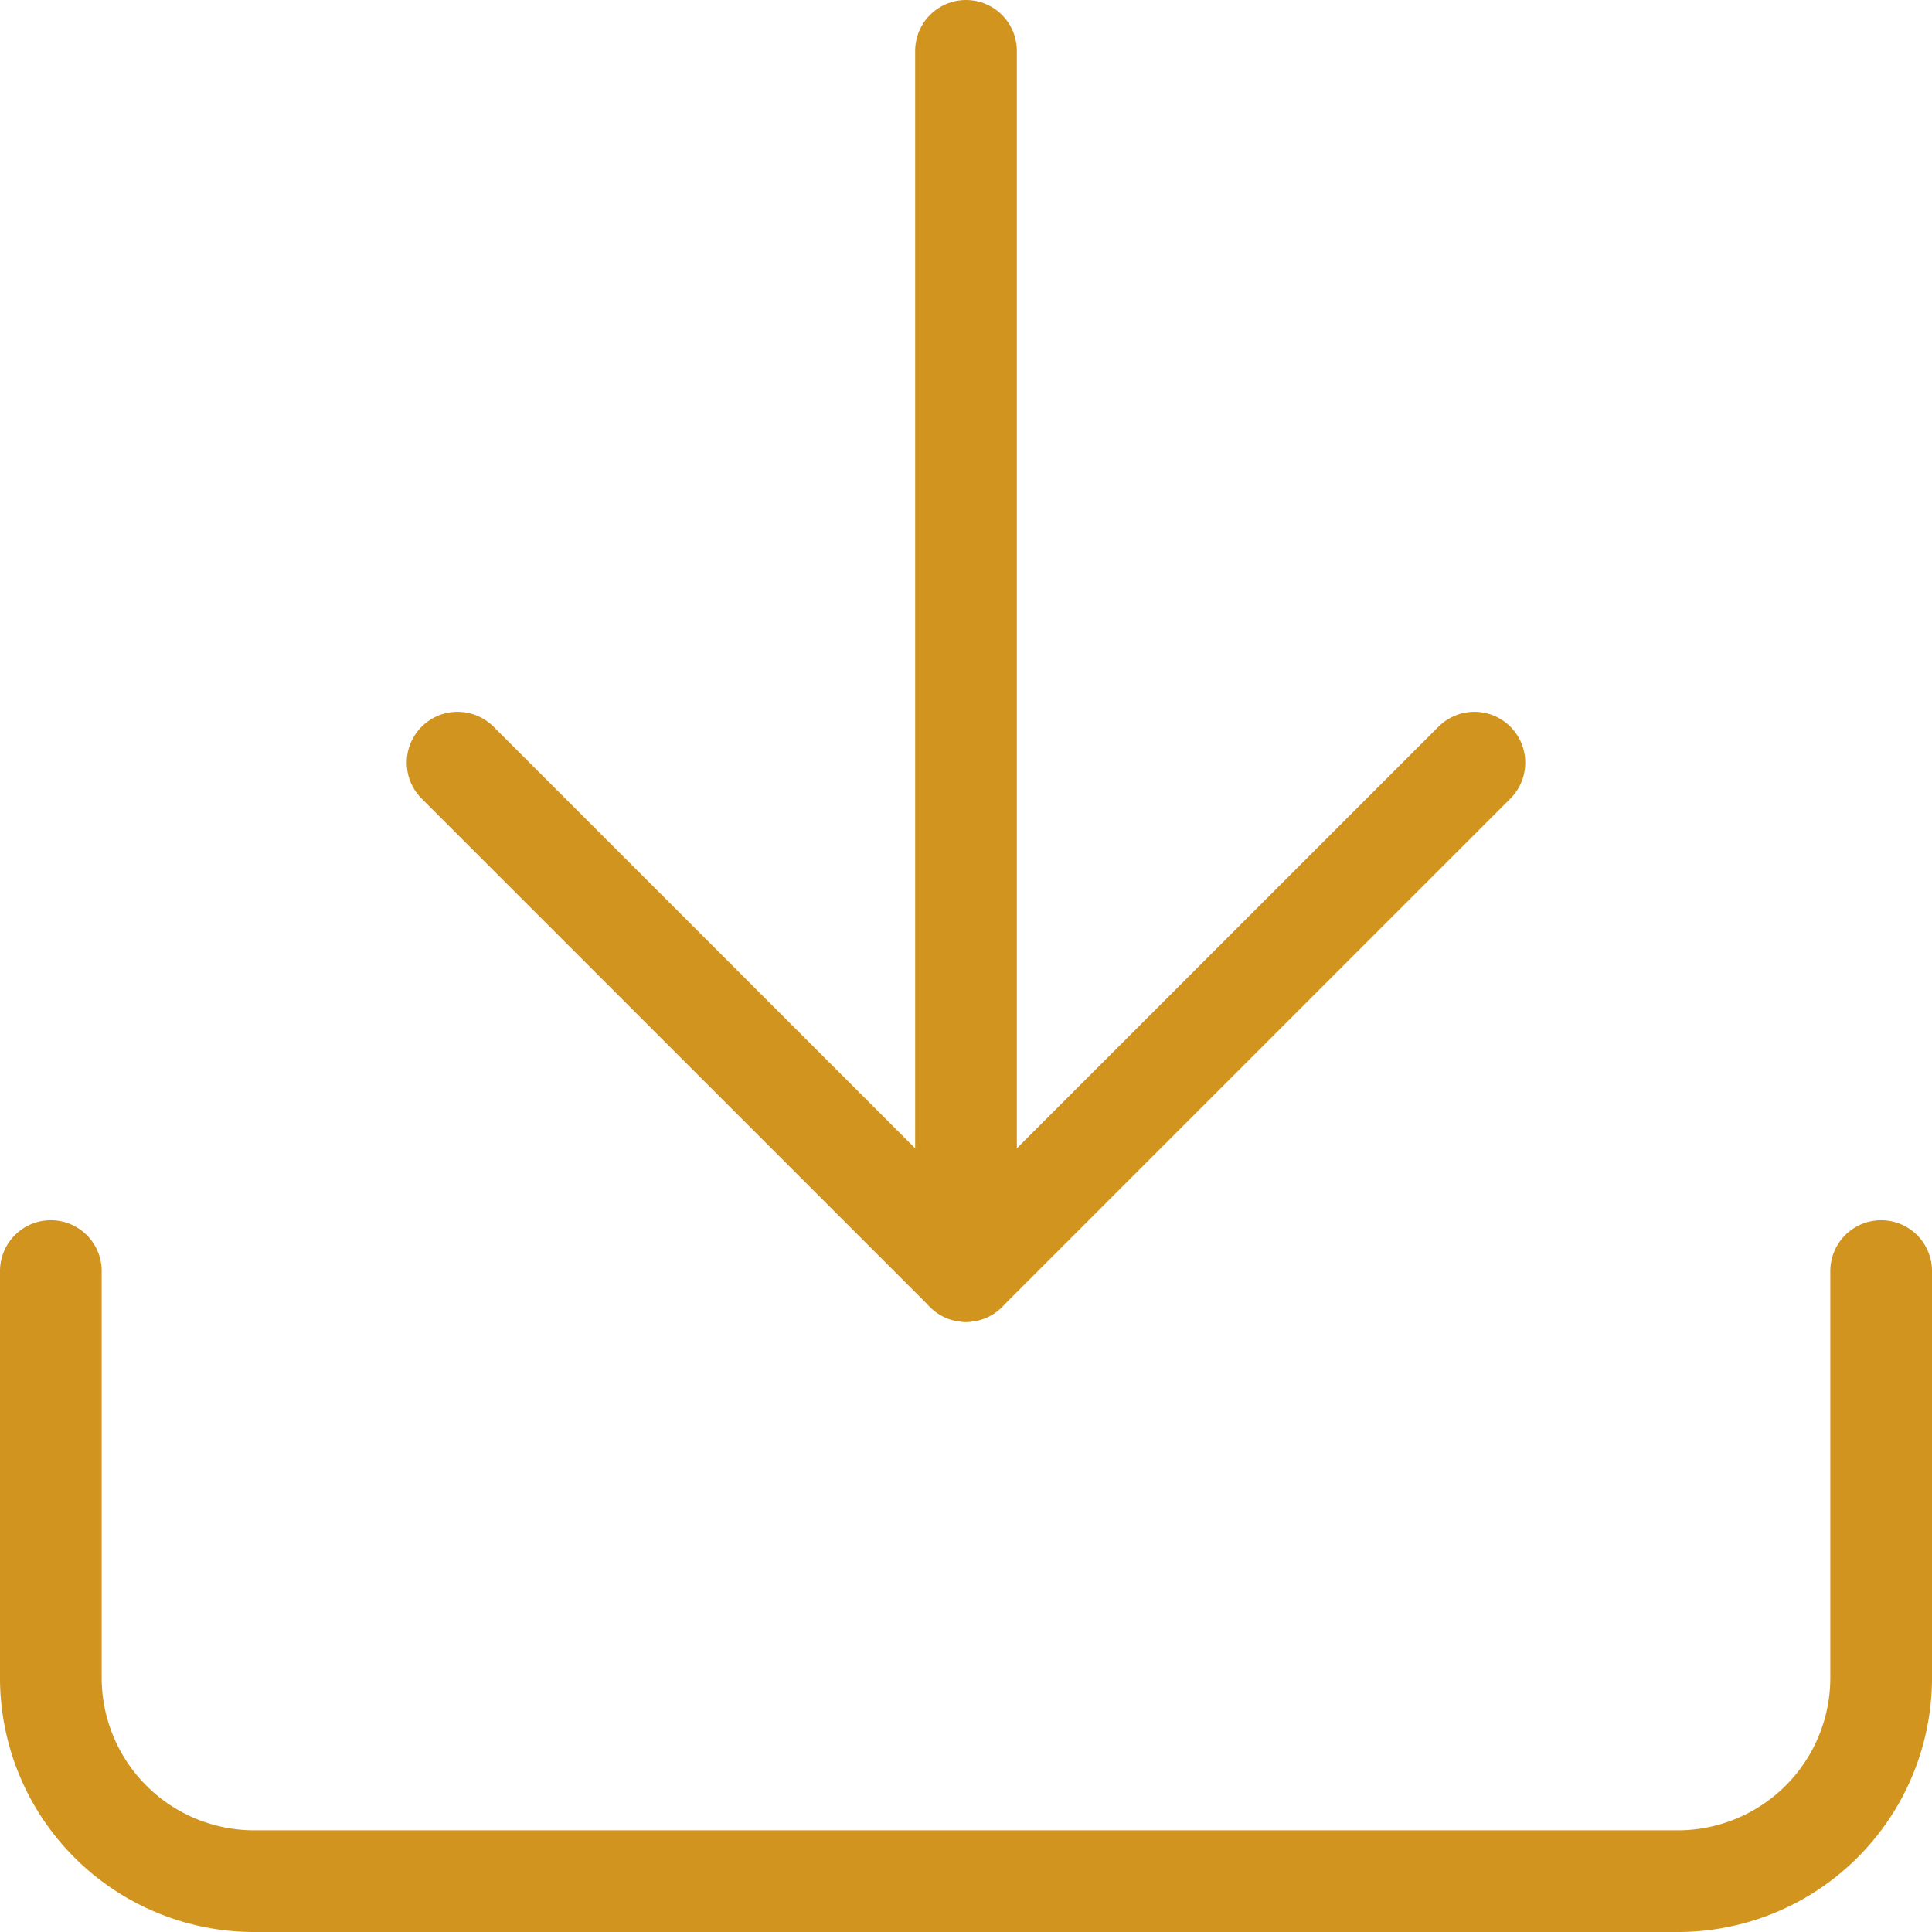
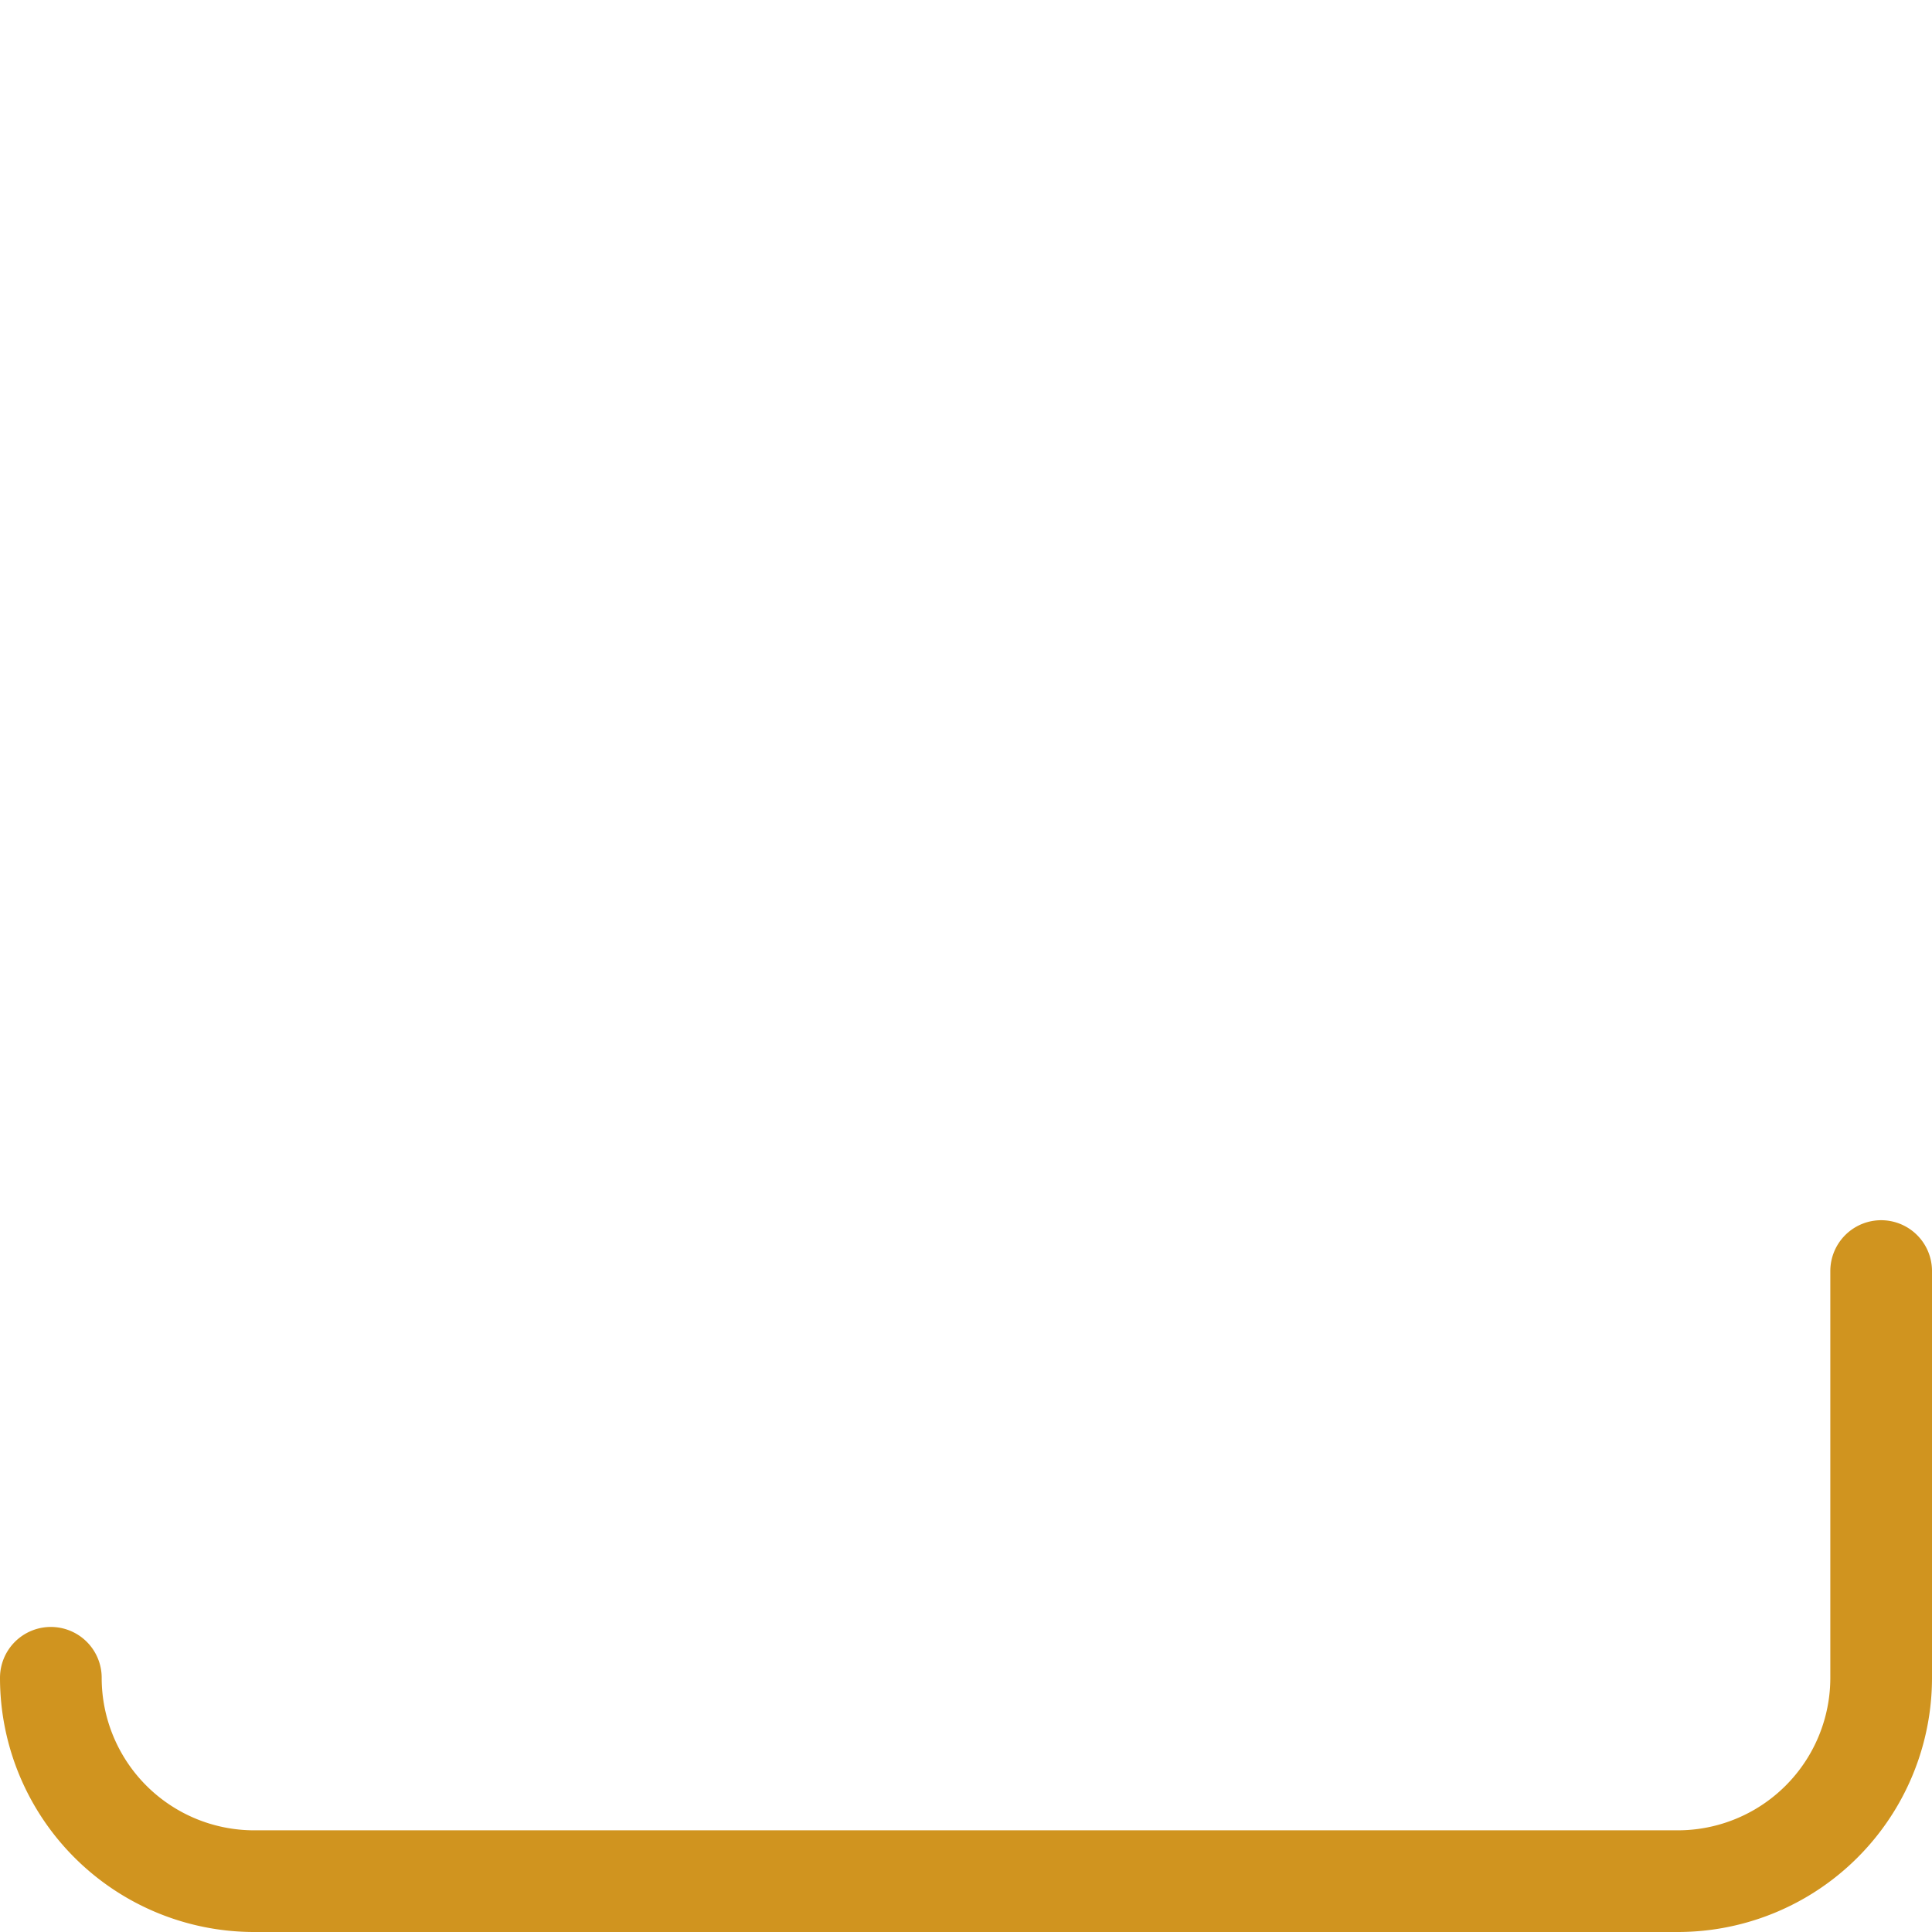
<svg xmlns="http://www.w3.org/2000/svg" width="19" height="19" viewBox="0 0 19 19">
  <g id="Frame" transform="translate(-2.5 -2.5)">
-     <path id="Vector" d="M21,15v4a2,2,0,0,1-2,2H5a2,2,0,0,1-2-2V15" fill="none" stroke="#d0941f" stroke-linecap="round" stroke-linejoin="round" stroke-width="1" />
-     <path id="Vector_2" d="M7,10l5,5,5-5" fill="none" stroke="#d0941f" stroke-linecap="round" stroke-linejoin="round" stroke-width="1" />
-     <path id="Vector_3" d="M12,15V3" fill="none" stroke="#d0941f" stroke-linecap="round" stroke-linejoin="round" stroke-width="1" />
+     <path id="Vector" d="M21,15v4a2,2,0,0,1-2,2H5a2,2,0,0,1-2-2" fill="none" stroke="#d0941f" stroke-linecap="round" stroke-linejoin="round" stroke-width="1" />
  </g>
</svg>